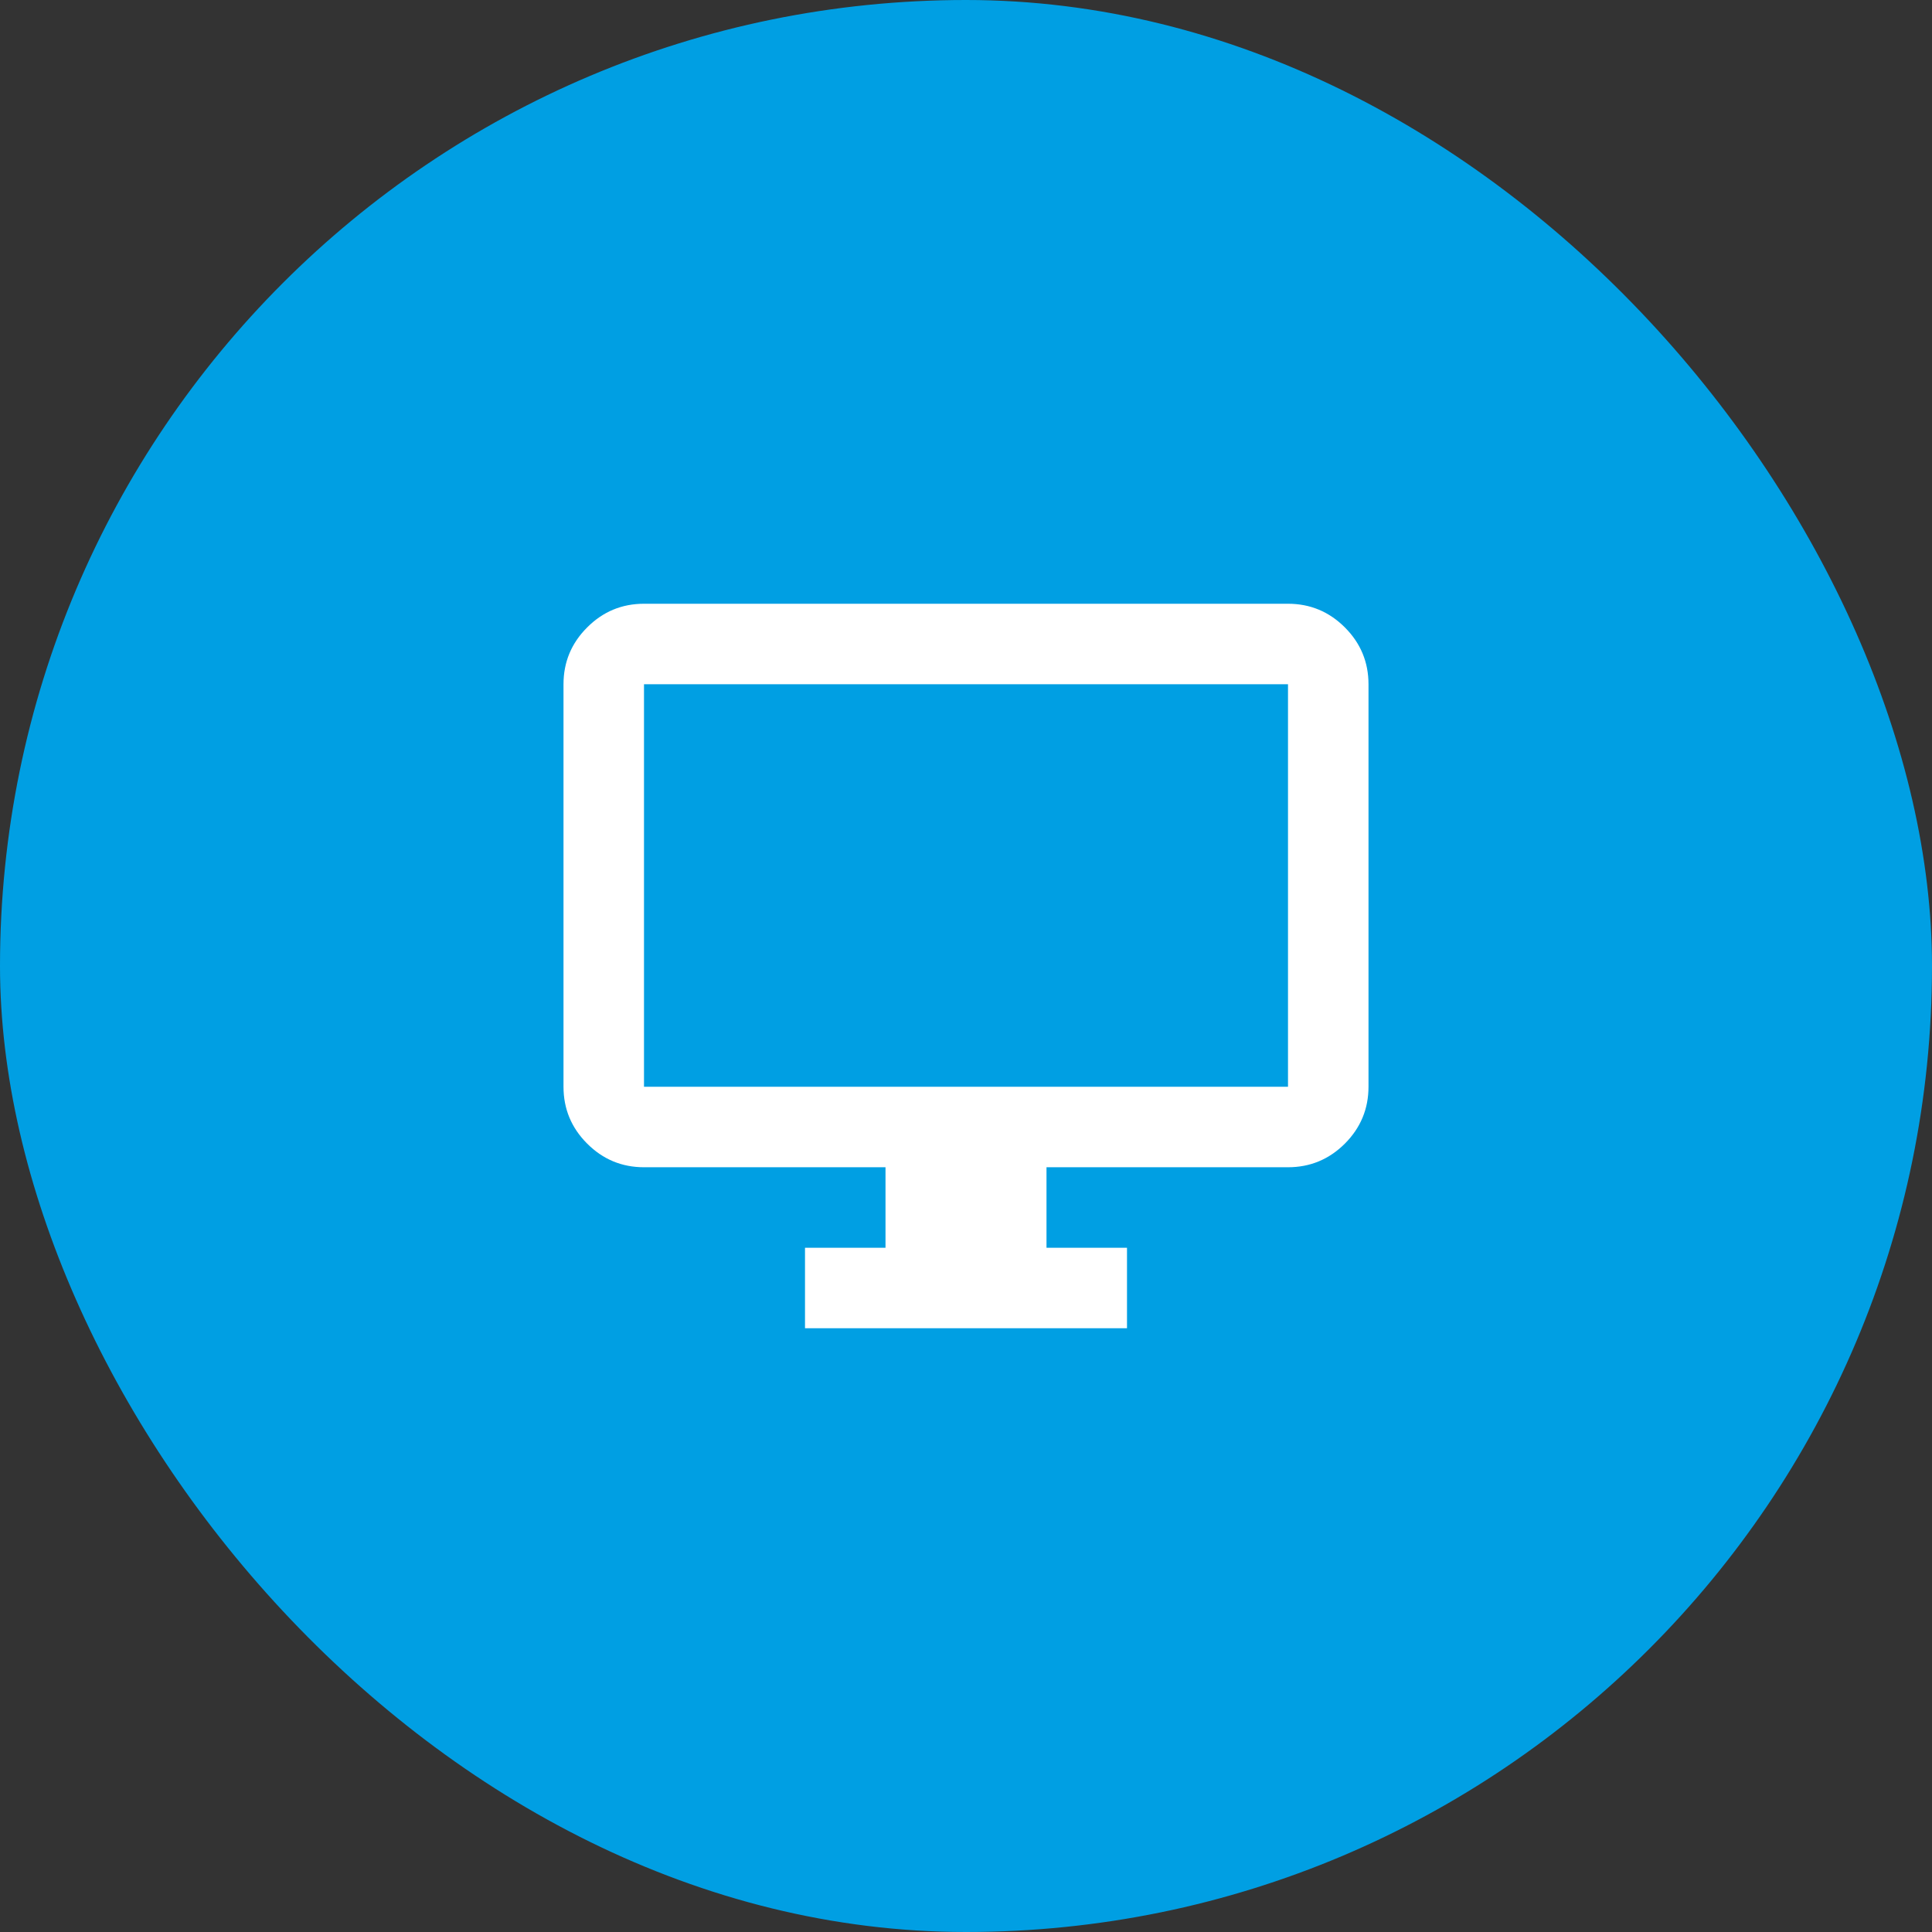
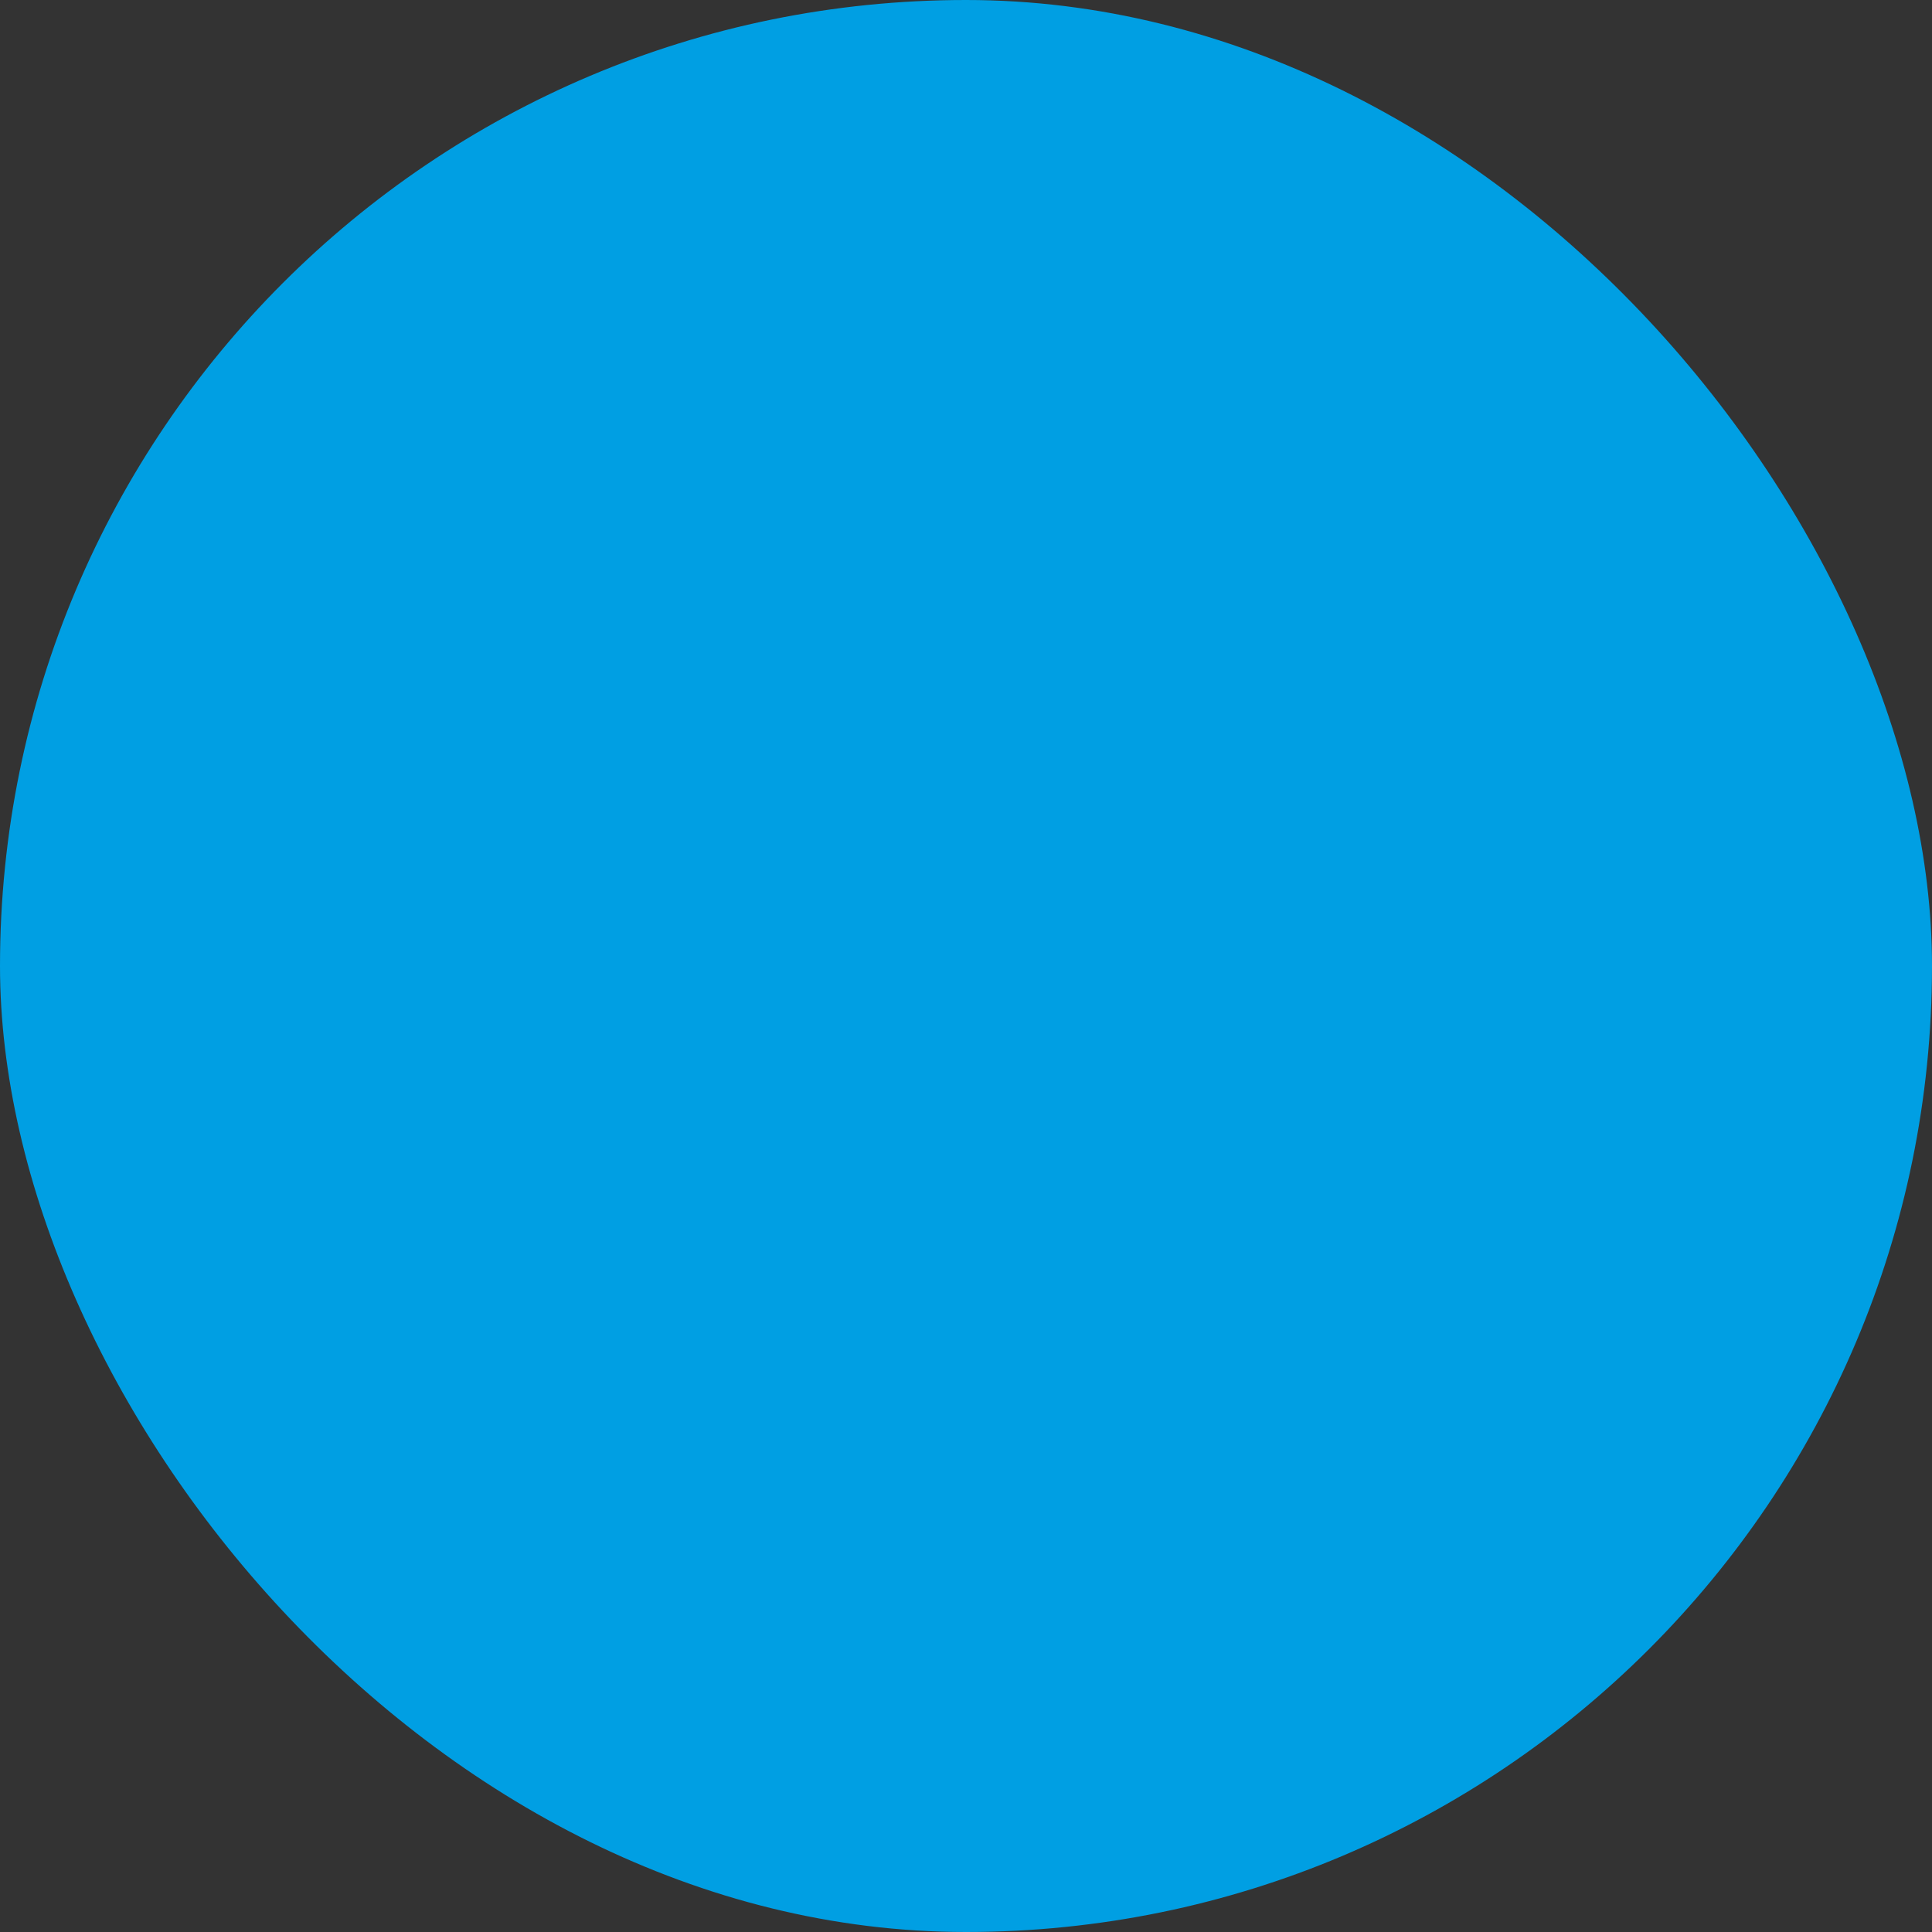
<svg xmlns="http://www.w3.org/2000/svg" width="48" height="48" viewBox="0 0 48 48" fill="none">
  <rect x="0" y="0" width="48" height="48" fill="#333333" stroke="none" />
  <rect width="48" height="48" rx="24" fill="#009FE3" />
  <mask id="mask0_60_2358" style="mask-type:alpha" maskUnits="userSpaceOnUse" x="12" y="12" width="24" height="24">
-     <rect x="12" y="12" width="24" height="24" fill="#D9D9D9" />
-   </mask>
+     </mask>
  <g mask="url(#mask0_60_2358)">
-     <path d="M20 33V31H22V29H16C15.45 29 14.979 28.804 14.588 28.413C14.196 28.021 14 27.55 14 27V17C14 16.45 14.196 15.979 14.588 15.588C14.979 15.196 15.45 15 16 15H32C32.55 15 33.021 15.196 33.413 15.588C33.804 15.979 34 16.45 34 17V27C34 27.55 33.804 28.021 33.413 28.413C33.021 28.804 32.55 29 32 29H26V31H28V33H20ZM16 27H32V17H16V27Z" fill="white" />
-   </g>
+     </g>
</svg>